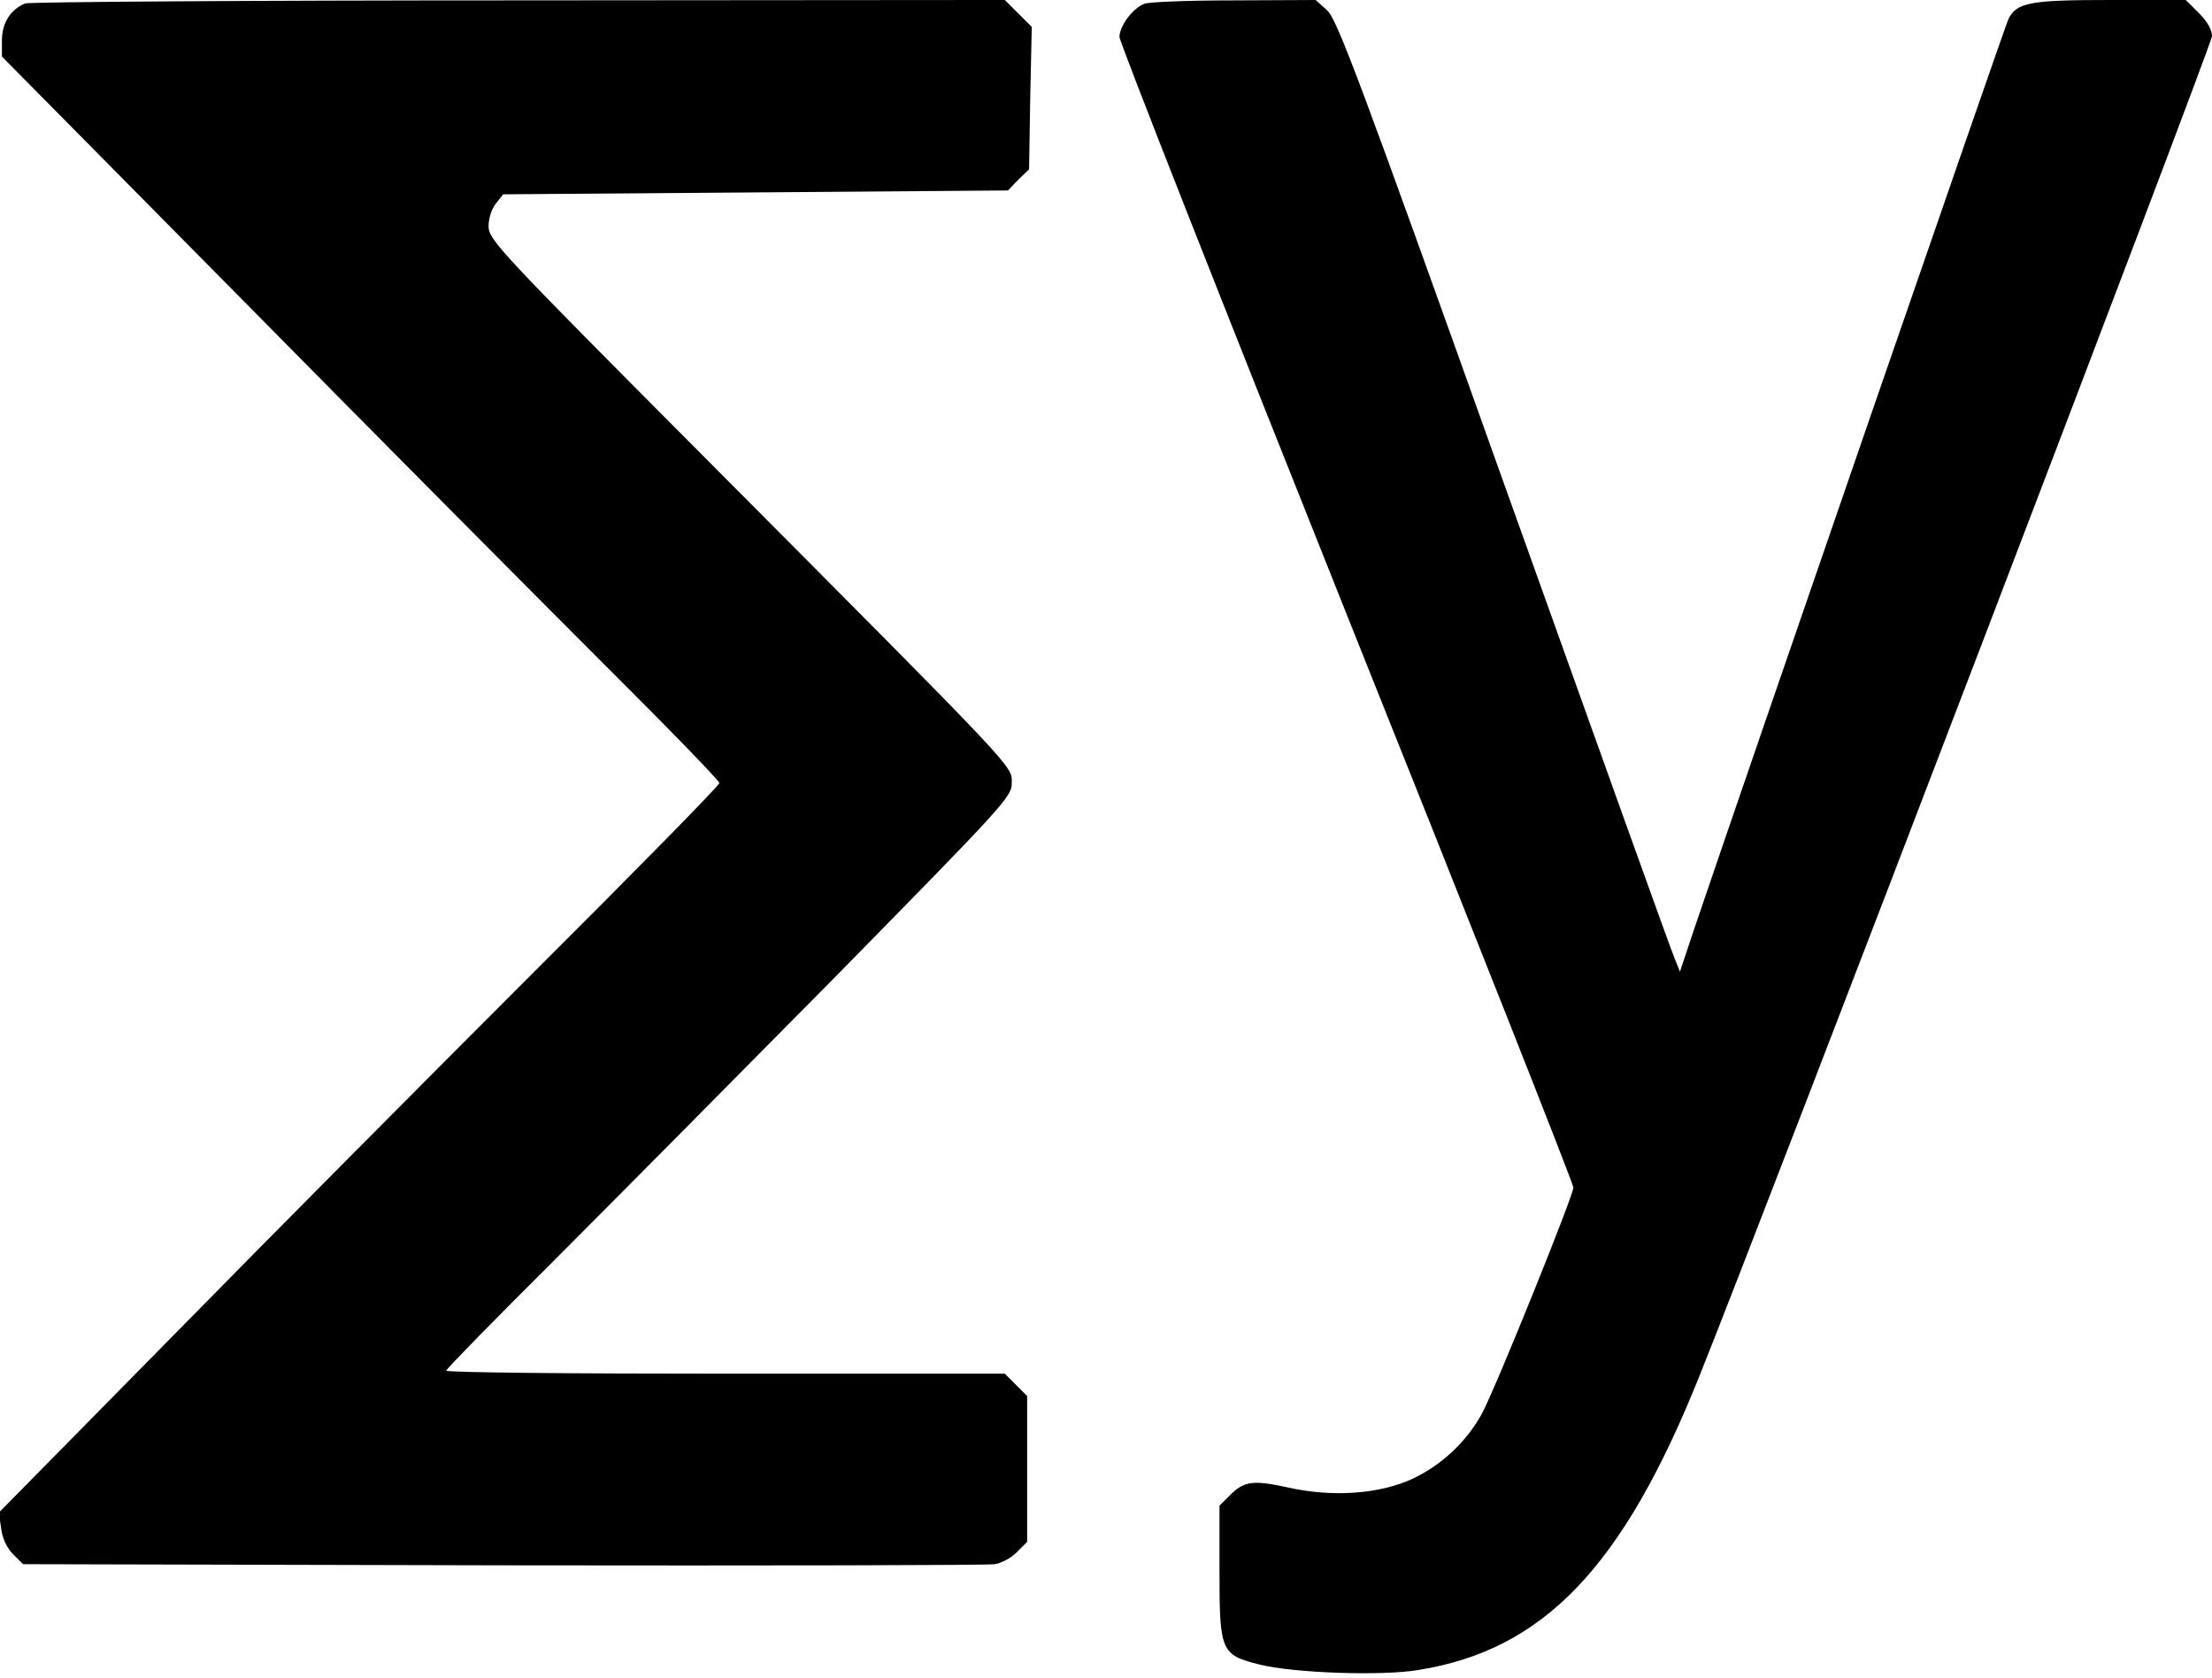
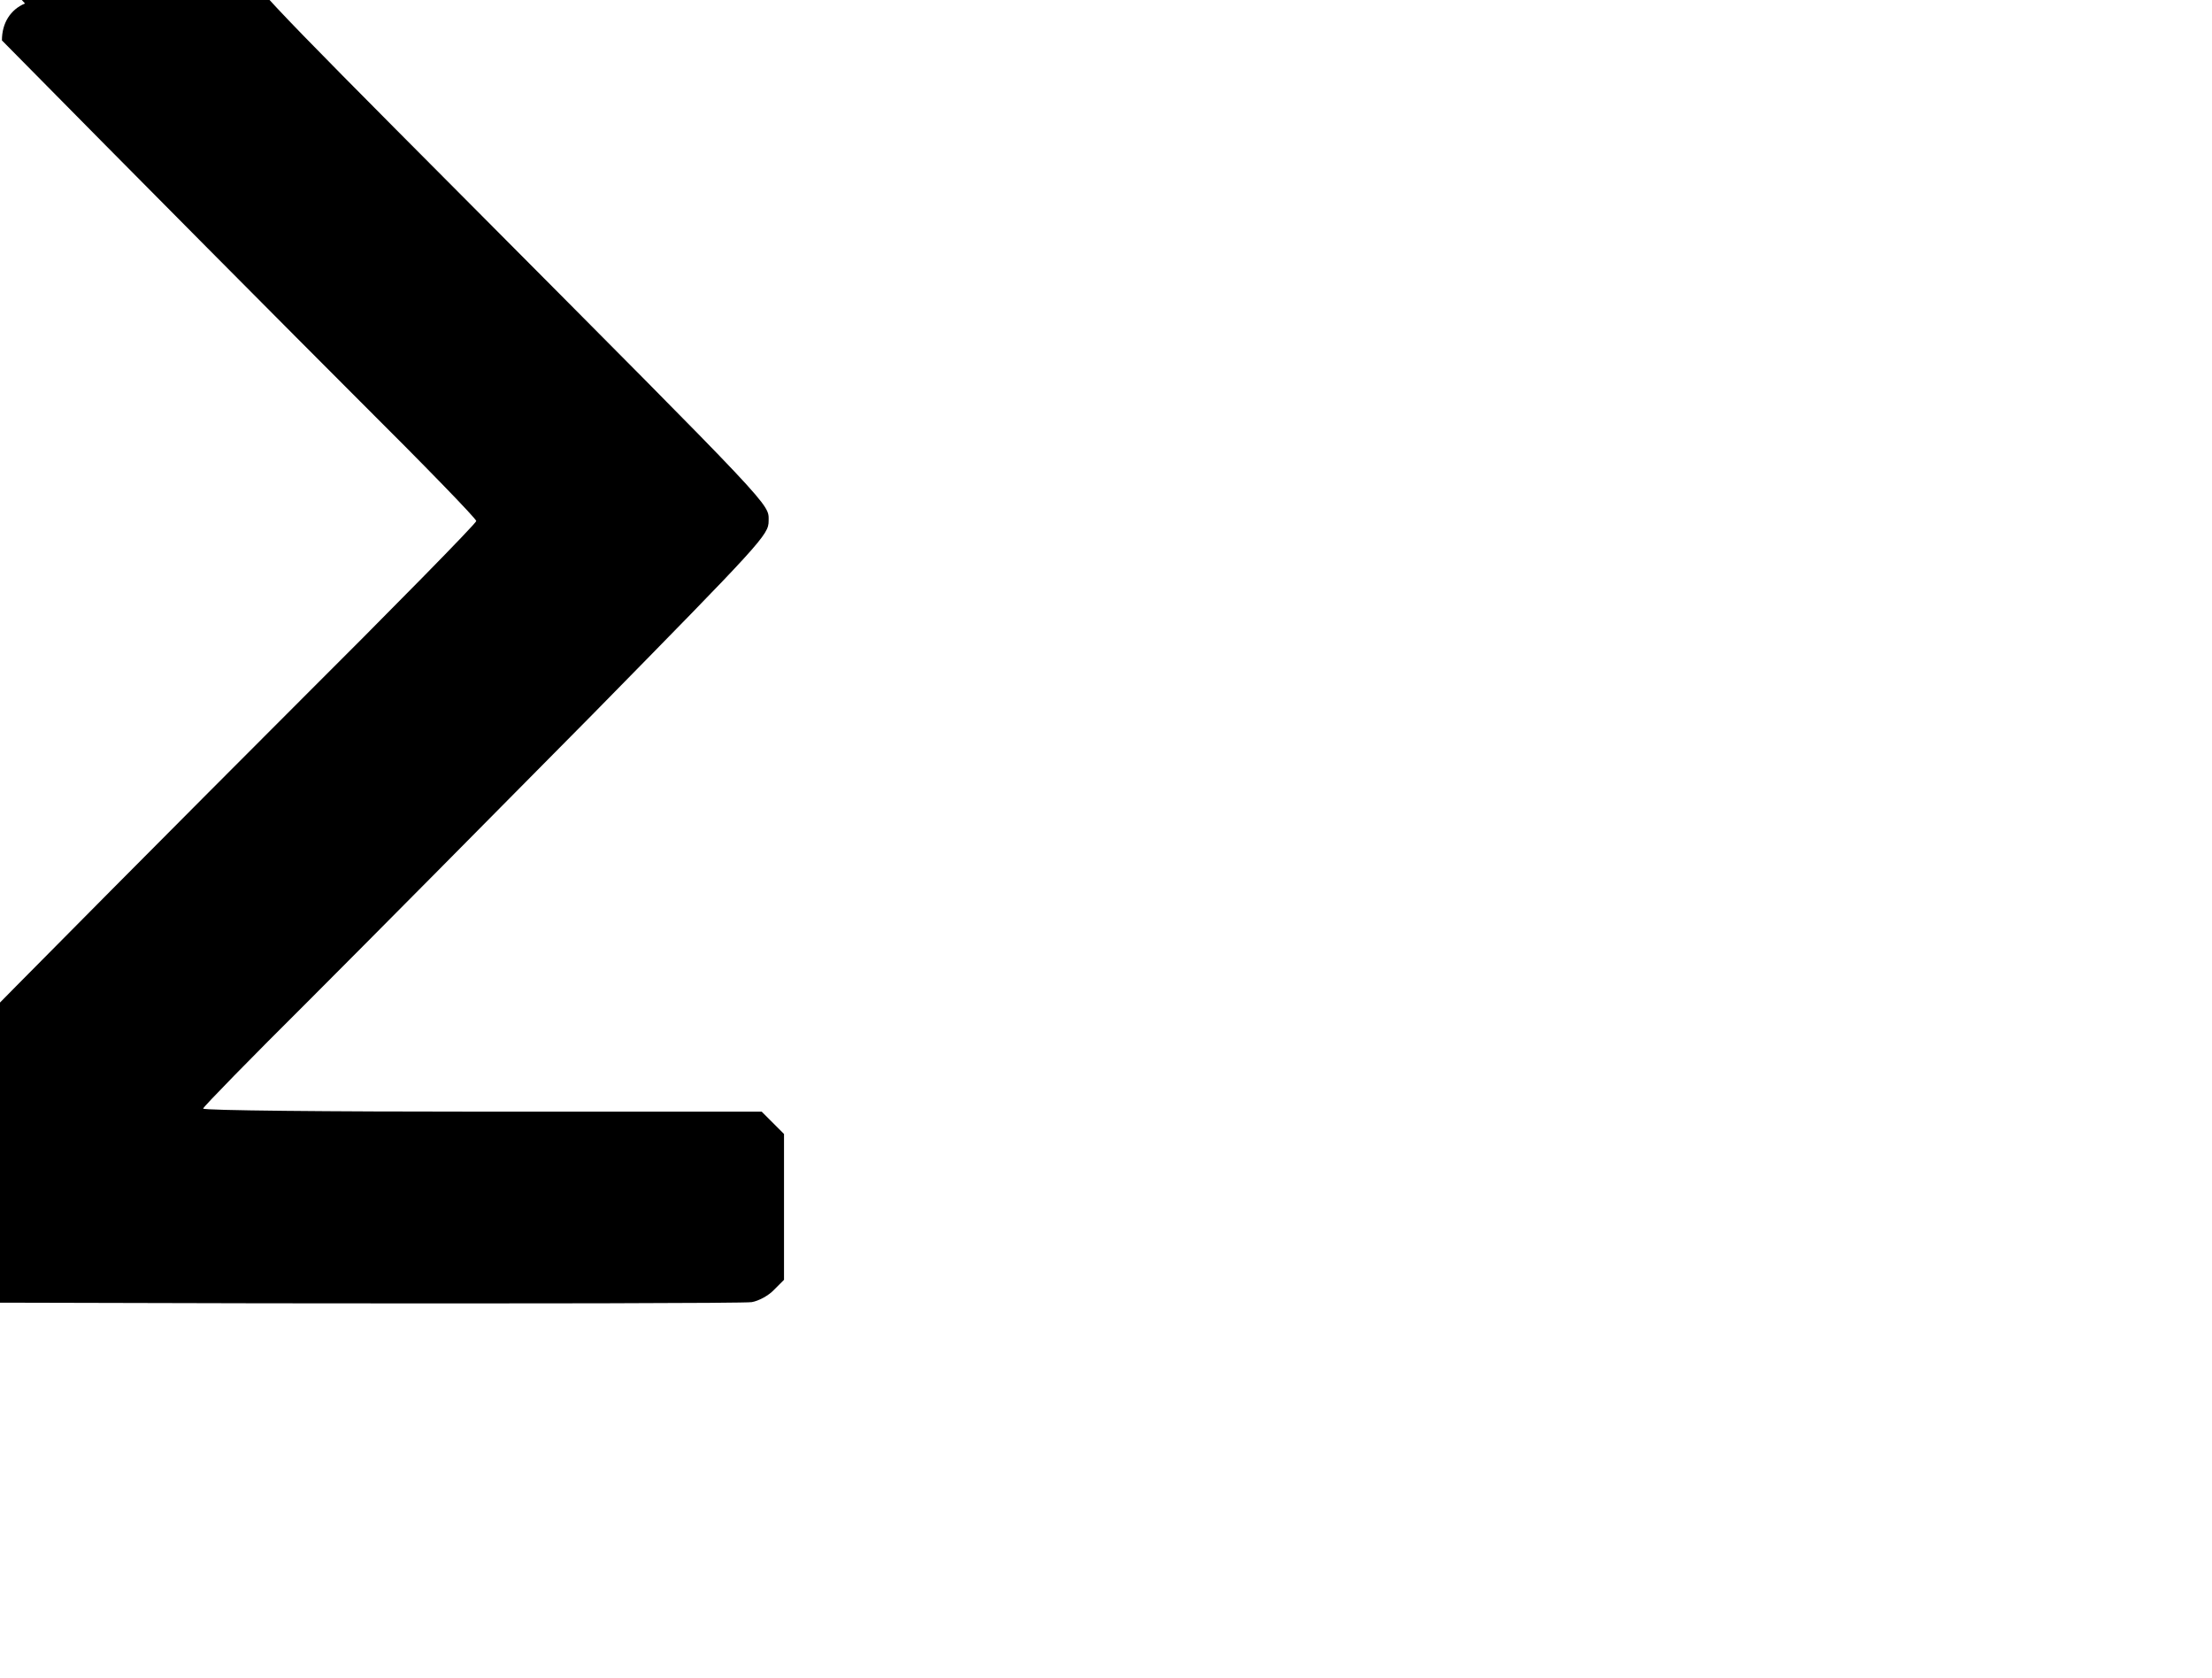
<svg xmlns="http://www.w3.org/2000/svg" version="1.0" width="575pt" height="436pt" viewBox="0 0 575 436" preserveAspectRatio="xMidYMid meet">
  <g transform="translate(0,436) scale(0.1,-0.1)" fill="#000000" stroke="none">
-     <path d="M65 4351 c-38 -16 -60 -51 -60 -96 l0 -42 632 -639 c347 -352 767 -774 932 -939 166 -165 301 -304 301 -310 0 -6 -214 -224 -476 -485 -261 -261 -683 -685 -936 -943 l-461 -468 6 -41 c3 -26 15 -51 31 -67 l26 -26 1248 -3 c686 -1 1261 0 1278 3 18 3 44 17 58 32 l26 26 0 189 0 190 -29 29 -29 29 -726 0 c-399 0 -726 3 -726 8 0 4 124 131 276 282 151 151 482 485 735 741 441 449 459 468 459 504 0 46 24 20 -787 835 -546 548 -573 577 -573 612 0 20 8 46 19 59 l19 24 656 5 656 5 27 28 28 27 3 185 4 185 -35 35 -35 35 -1263 -1 c-695 0 -1273 -4 -1284 -8z" />
-     <path d="M2974 4350 c-30 -12 -64 -58 -64 -86 0 -13 266 -688 590 -1499 325 -811 590 -1482 590 -1491 0 -21 -204 -526 -238 -588 -40 -73 -104 -133 -180 -169 -86 -40 -209 -49 -327 -22 -88 19 -111 16 -148 -21 l-27 -27 0 -173 c0 -206 4 -215 105 -240 88 -22 318 -30 412 -14 326 52 532 268 731 765 173 431 1332 3460 1332 3481 0 16 -12 38 -34 60 l-34 34 -196 0 c-208 0 -243 -6 -265 -49 -8 -15 -667 -1923 -819 -2371 l-35 -105 -13 32 c-8 17 -207 573 -444 1235 -374 1047 -434 1207 -460 1231 l-30 27 -213 -1 c-116 0 -222 -4 -233 -9z" />
+     <path d="M65 4351 c-38 -16 -60 -51 -60 -96 c347 -352 767 -774 932 -939 166 -165 301 -304 301 -310 0 -6 -214 -224 -476 -485 -261 -261 -683 -685 -936 -943 l-461 -468 6 -41 c3 -26 15 -51 31 -67 l26 -26 1248 -3 c686 -1 1261 0 1278 3 18 3 44 17 58 32 l26 26 0 189 0 190 -29 29 -29 29 -726 0 c-399 0 -726 3 -726 8 0 4 124 131 276 282 151 151 482 485 735 741 441 449 459 468 459 504 0 46 24 20 -787 835 -546 548 -573 577 -573 612 0 20 8 46 19 59 l19 24 656 5 656 5 27 28 28 27 3 185 4 185 -35 35 -35 35 -1263 -1 c-695 0 -1273 -4 -1284 -8z" />
  </g>
</svg>